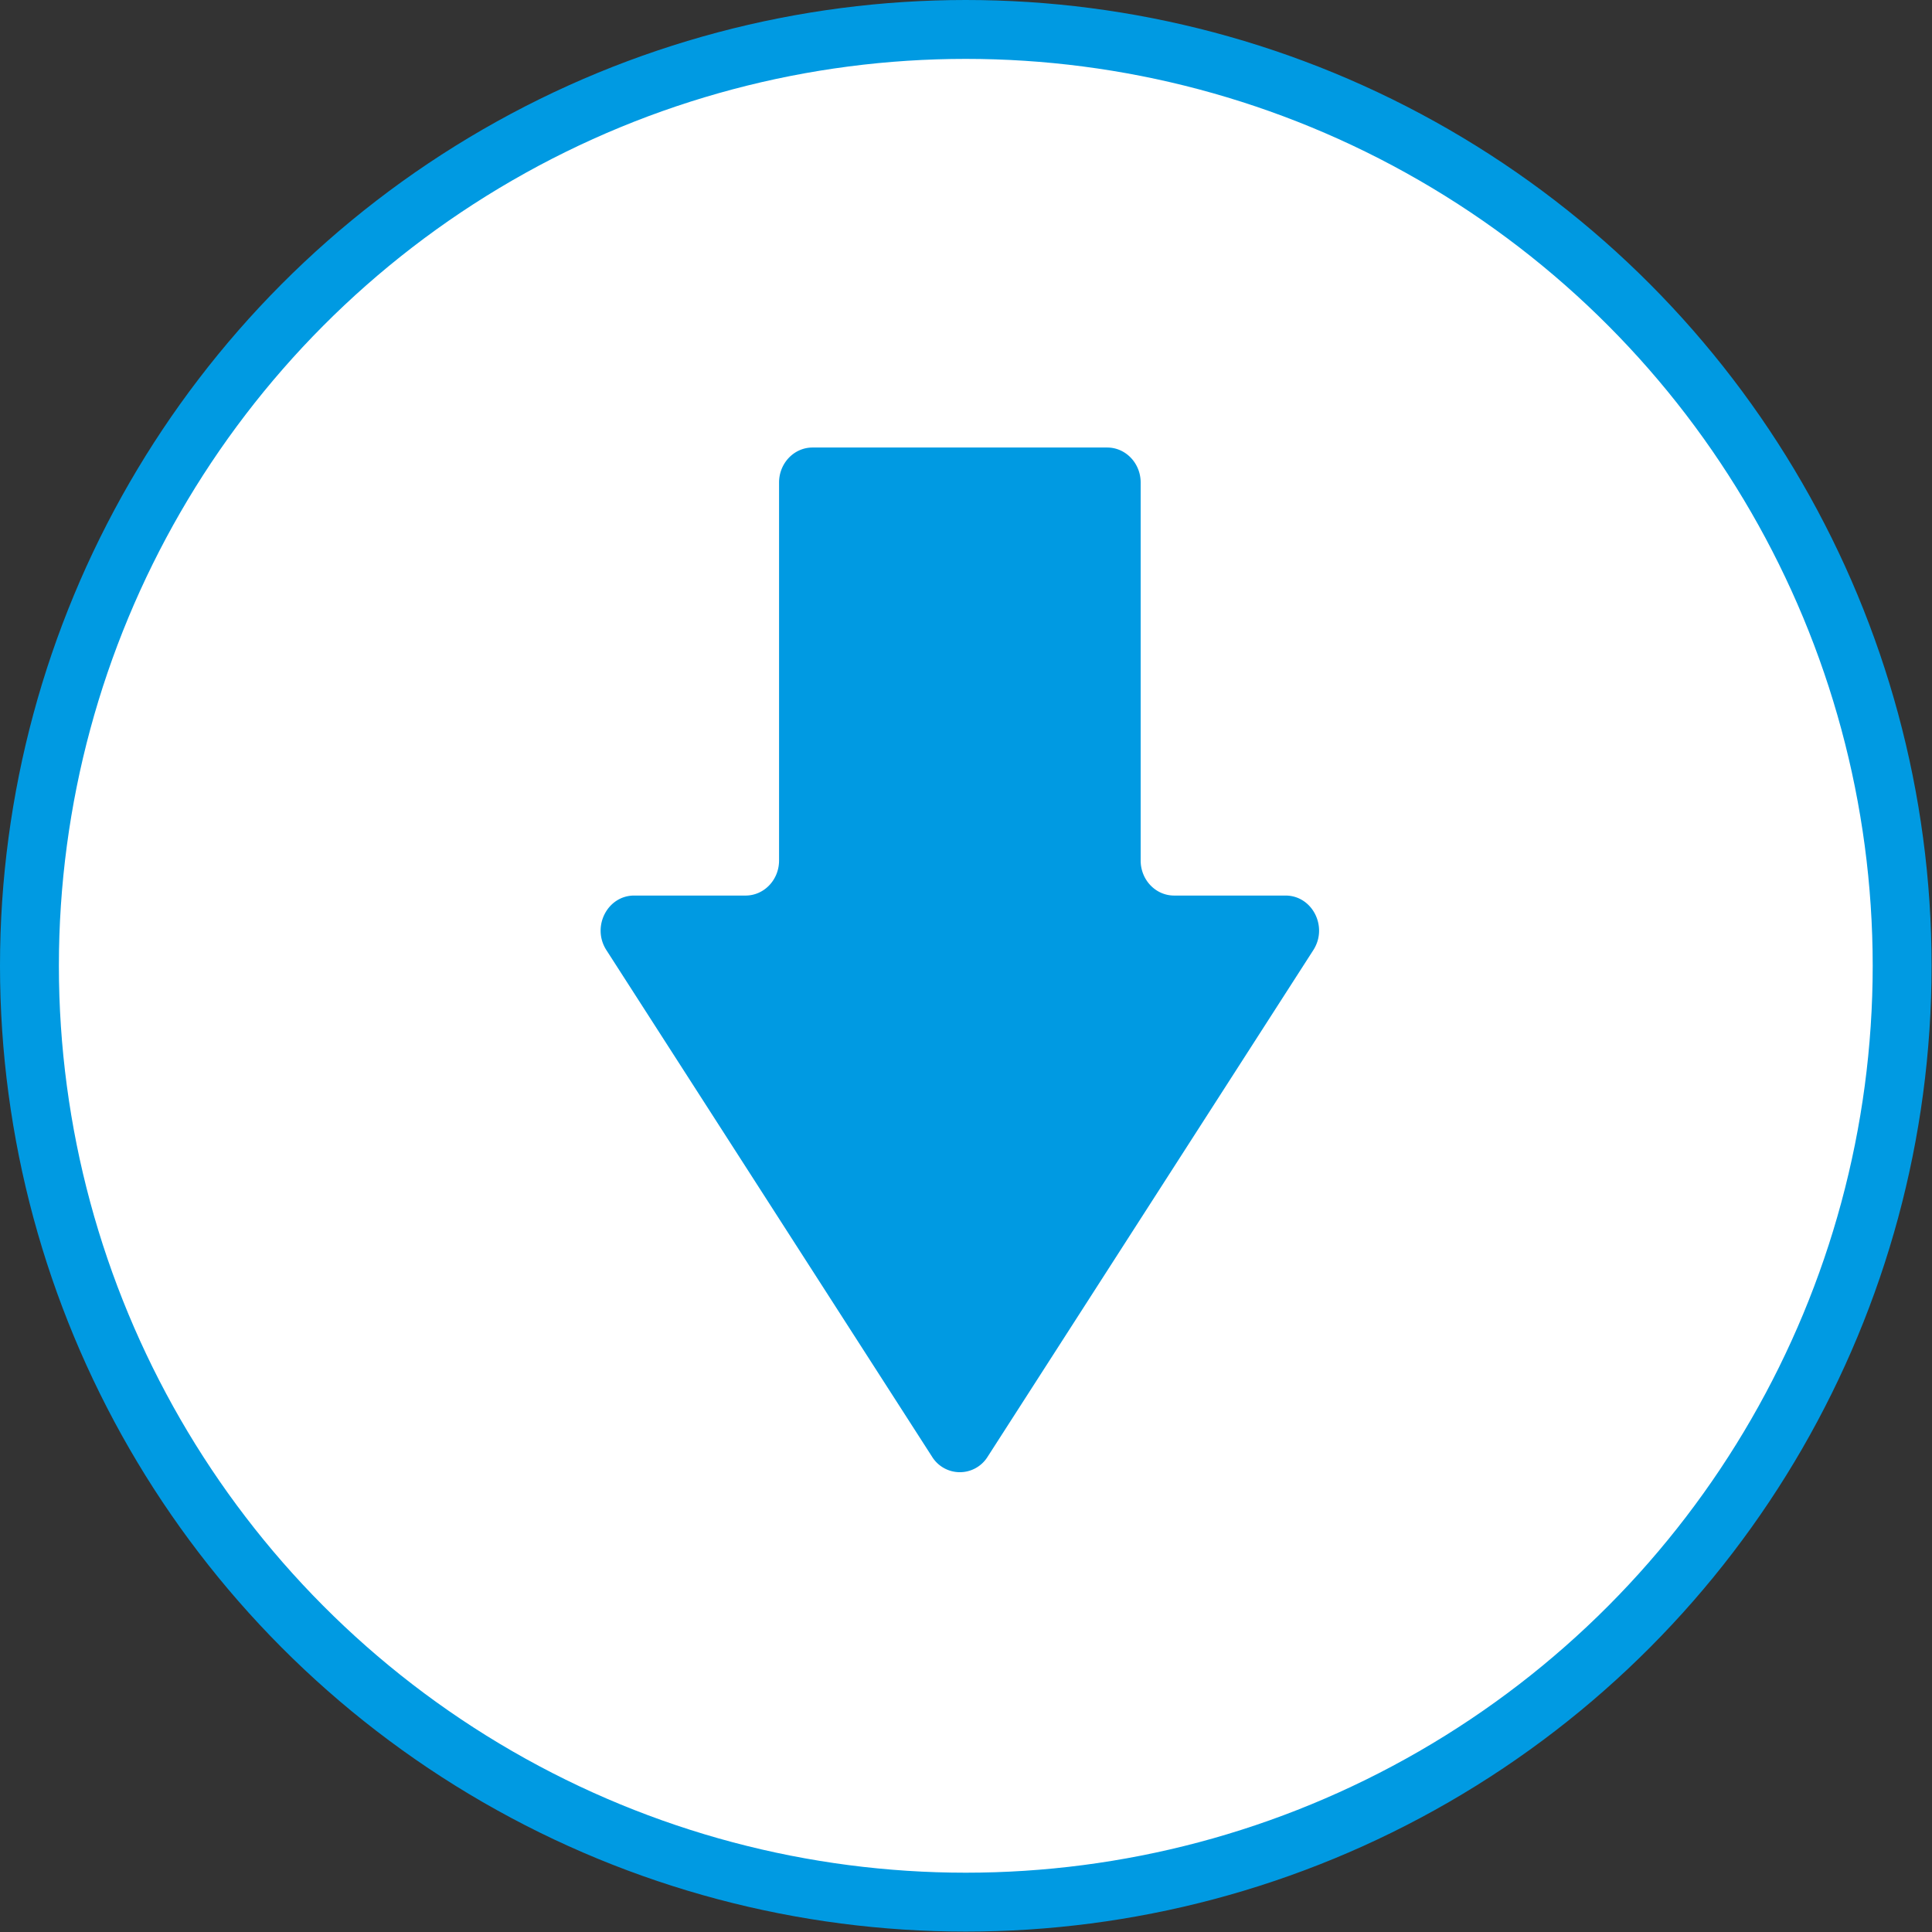
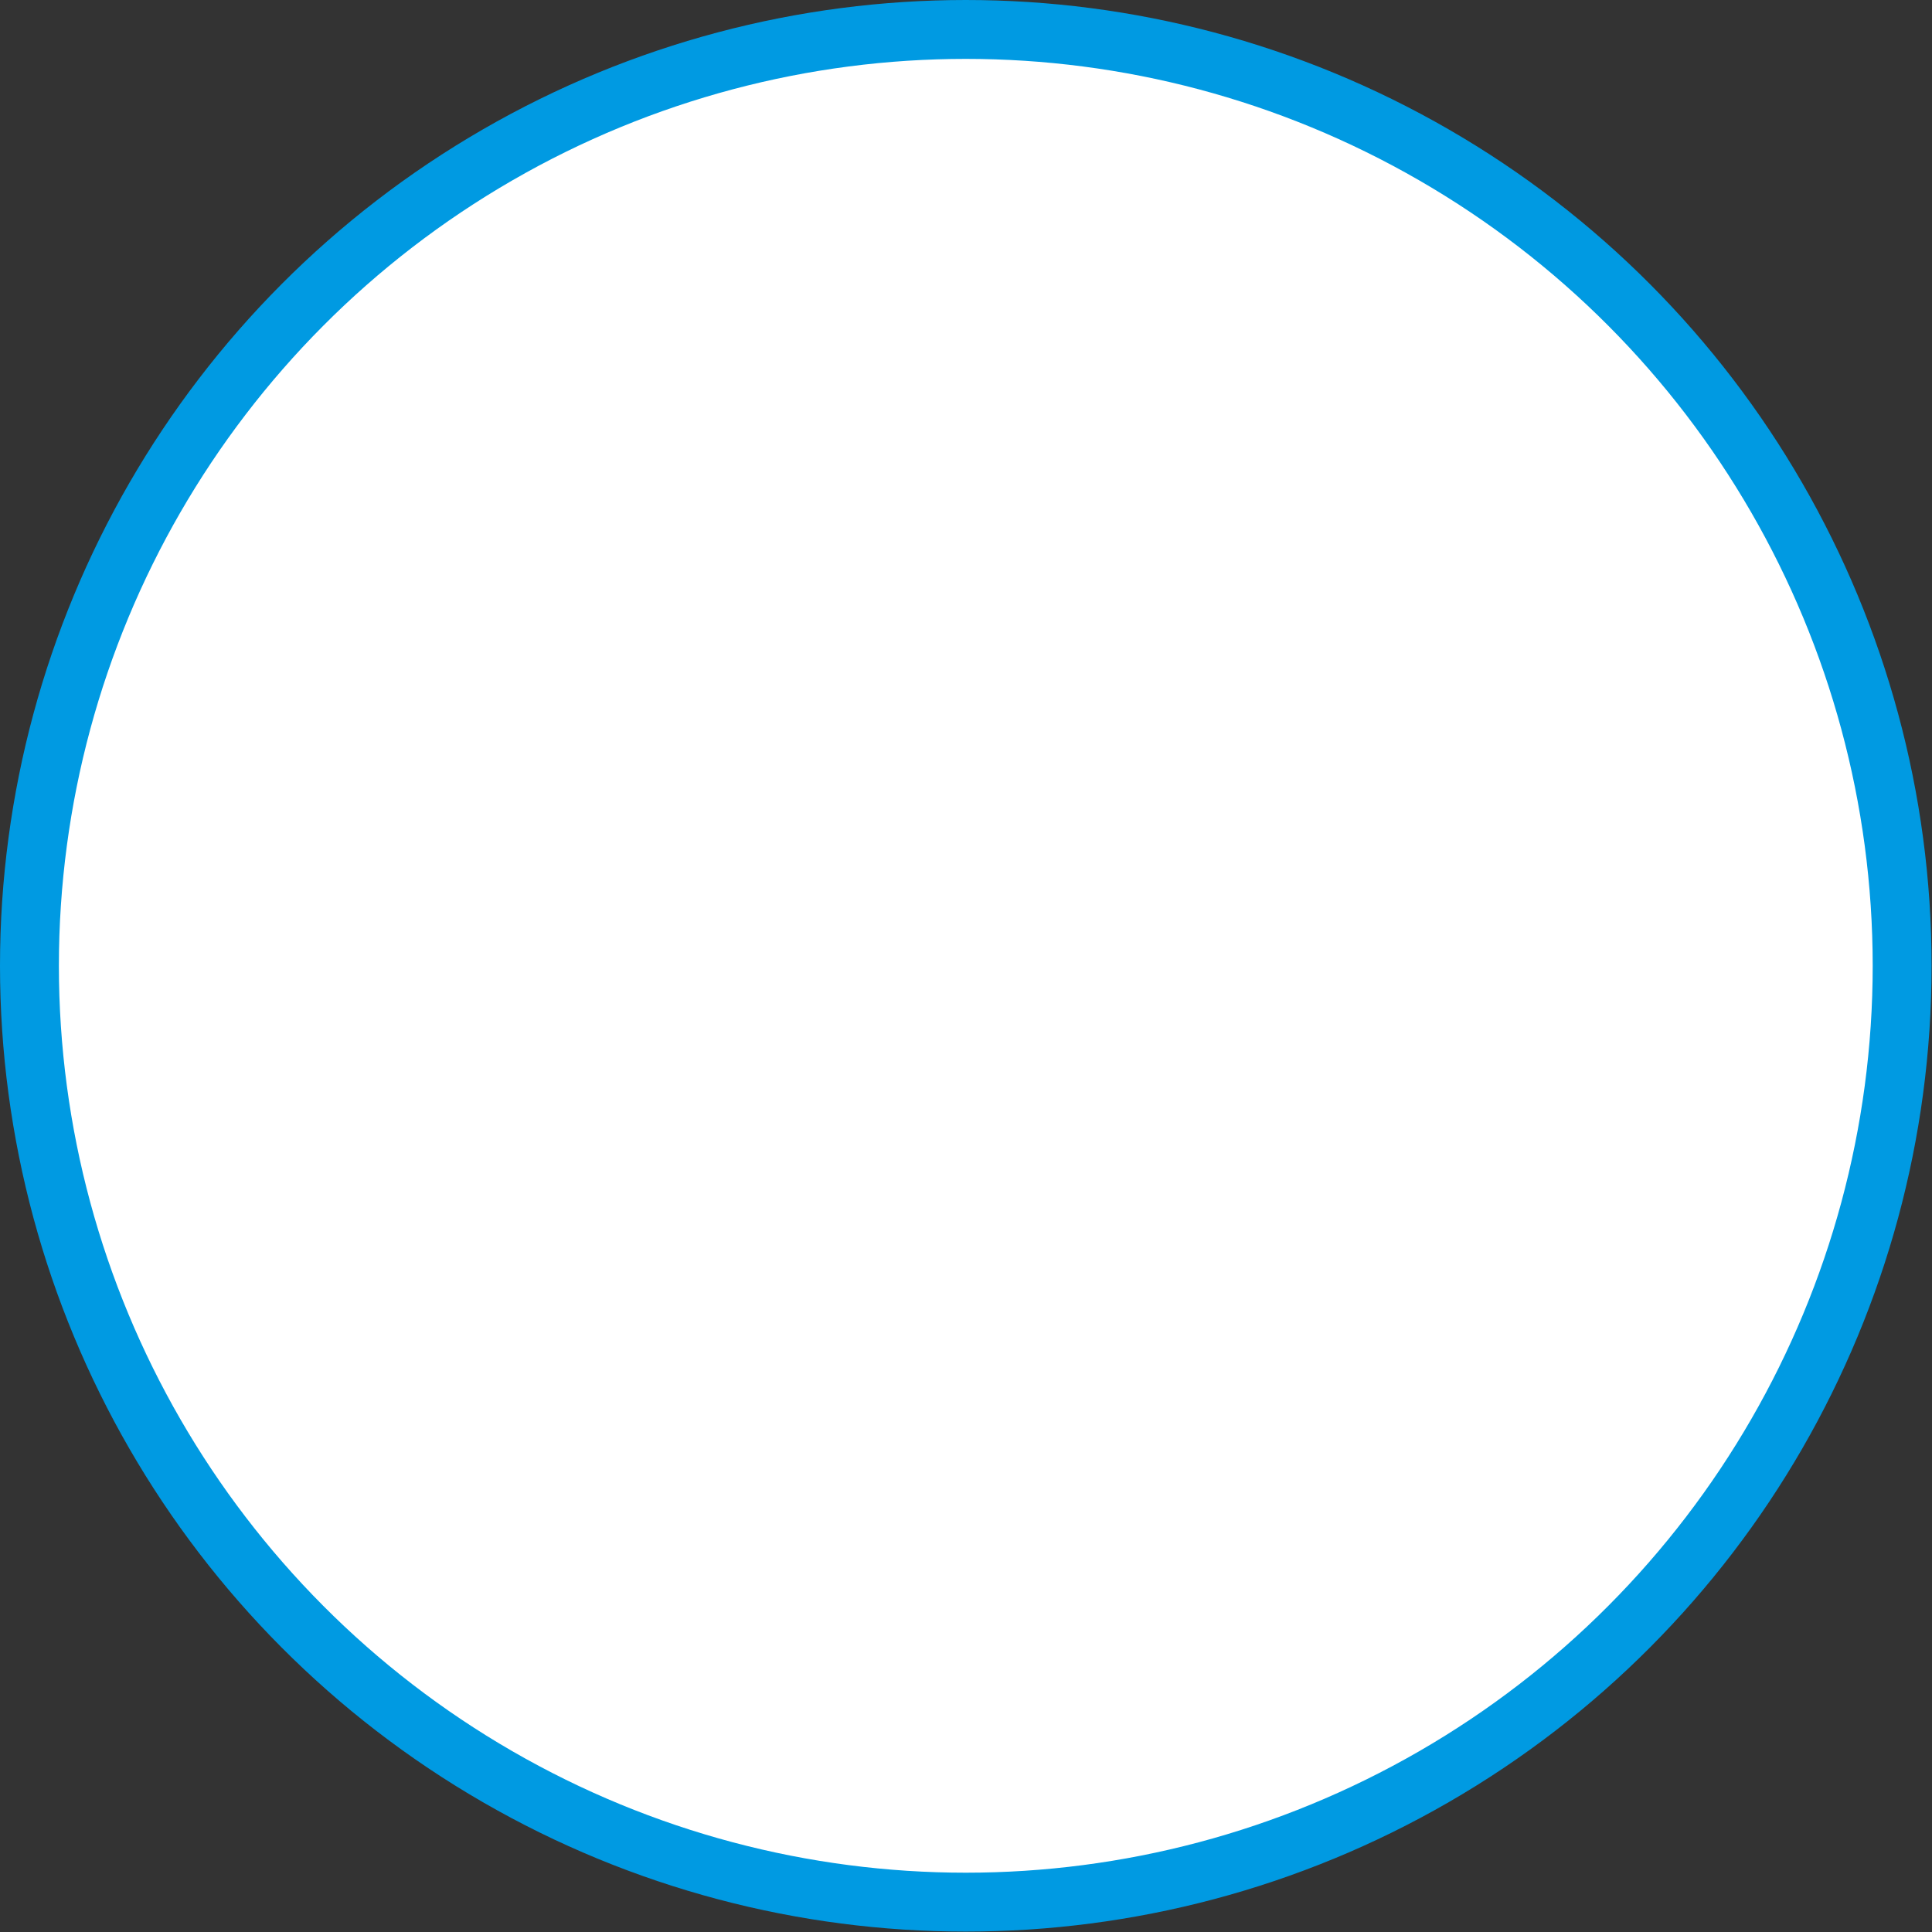
<svg xmlns="http://www.w3.org/2000/svg" width="121" height="121" fill="none">
  <rect width="100%" height="100%" fill="#333333" stroke="none" />
  <circle cx="60.487" cy="60.487" r="58.643" fill="#fff" stroke="#009AE2" stroke-width="3.688" />
-   <path fill-rule="evenodd" clip-rule="evenodd" d="M80.513 56.088c1.678 0 2.677 1.96 1.74 3.416l-20.398 31.73a2.047 2.047 0 0 1-3.48 0l-20.398-31.73c-.936-1.456.062-3.416 1.74-3.416h6.978c1.158 0 2.097-.982 2.097-2.193V30.221c0-1.211.939-2.193 2.097-2.193h18.453c1.158 0 2.097.982 2.097 2.193v23.674c0 1.211.938 2.193 2.096 2.193h6.978z" fill="#009AE2" />
</svg>